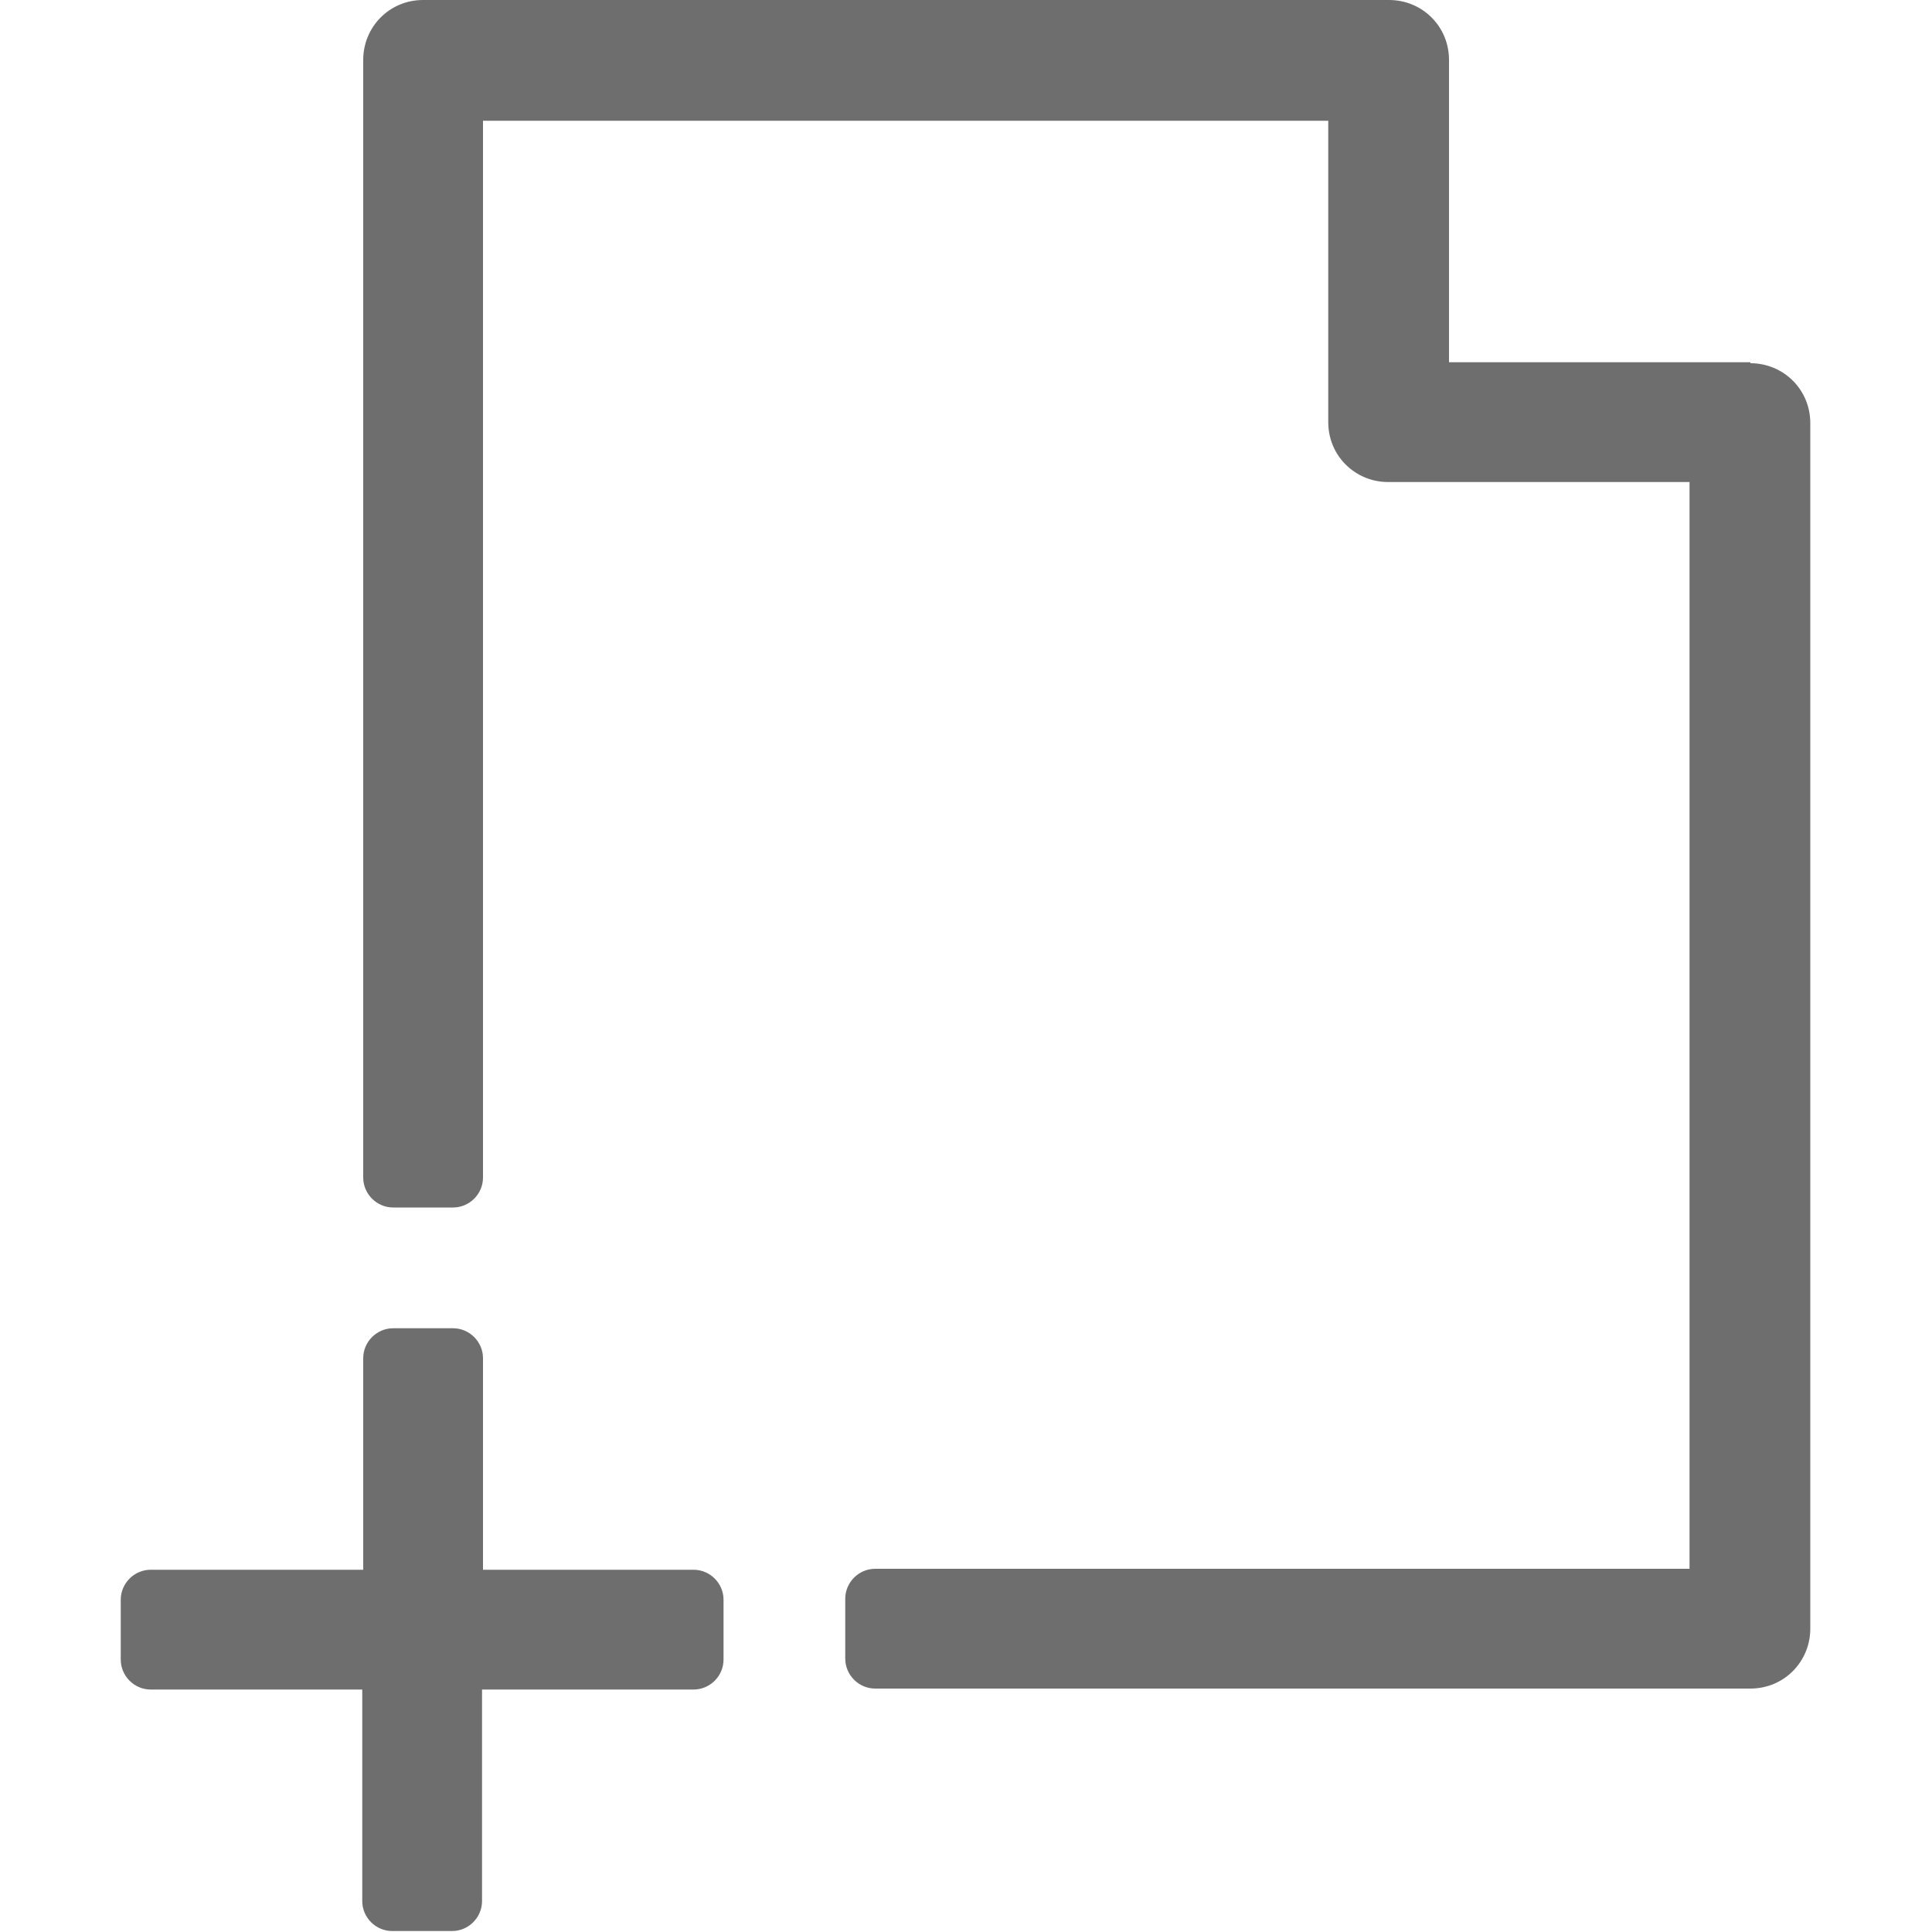
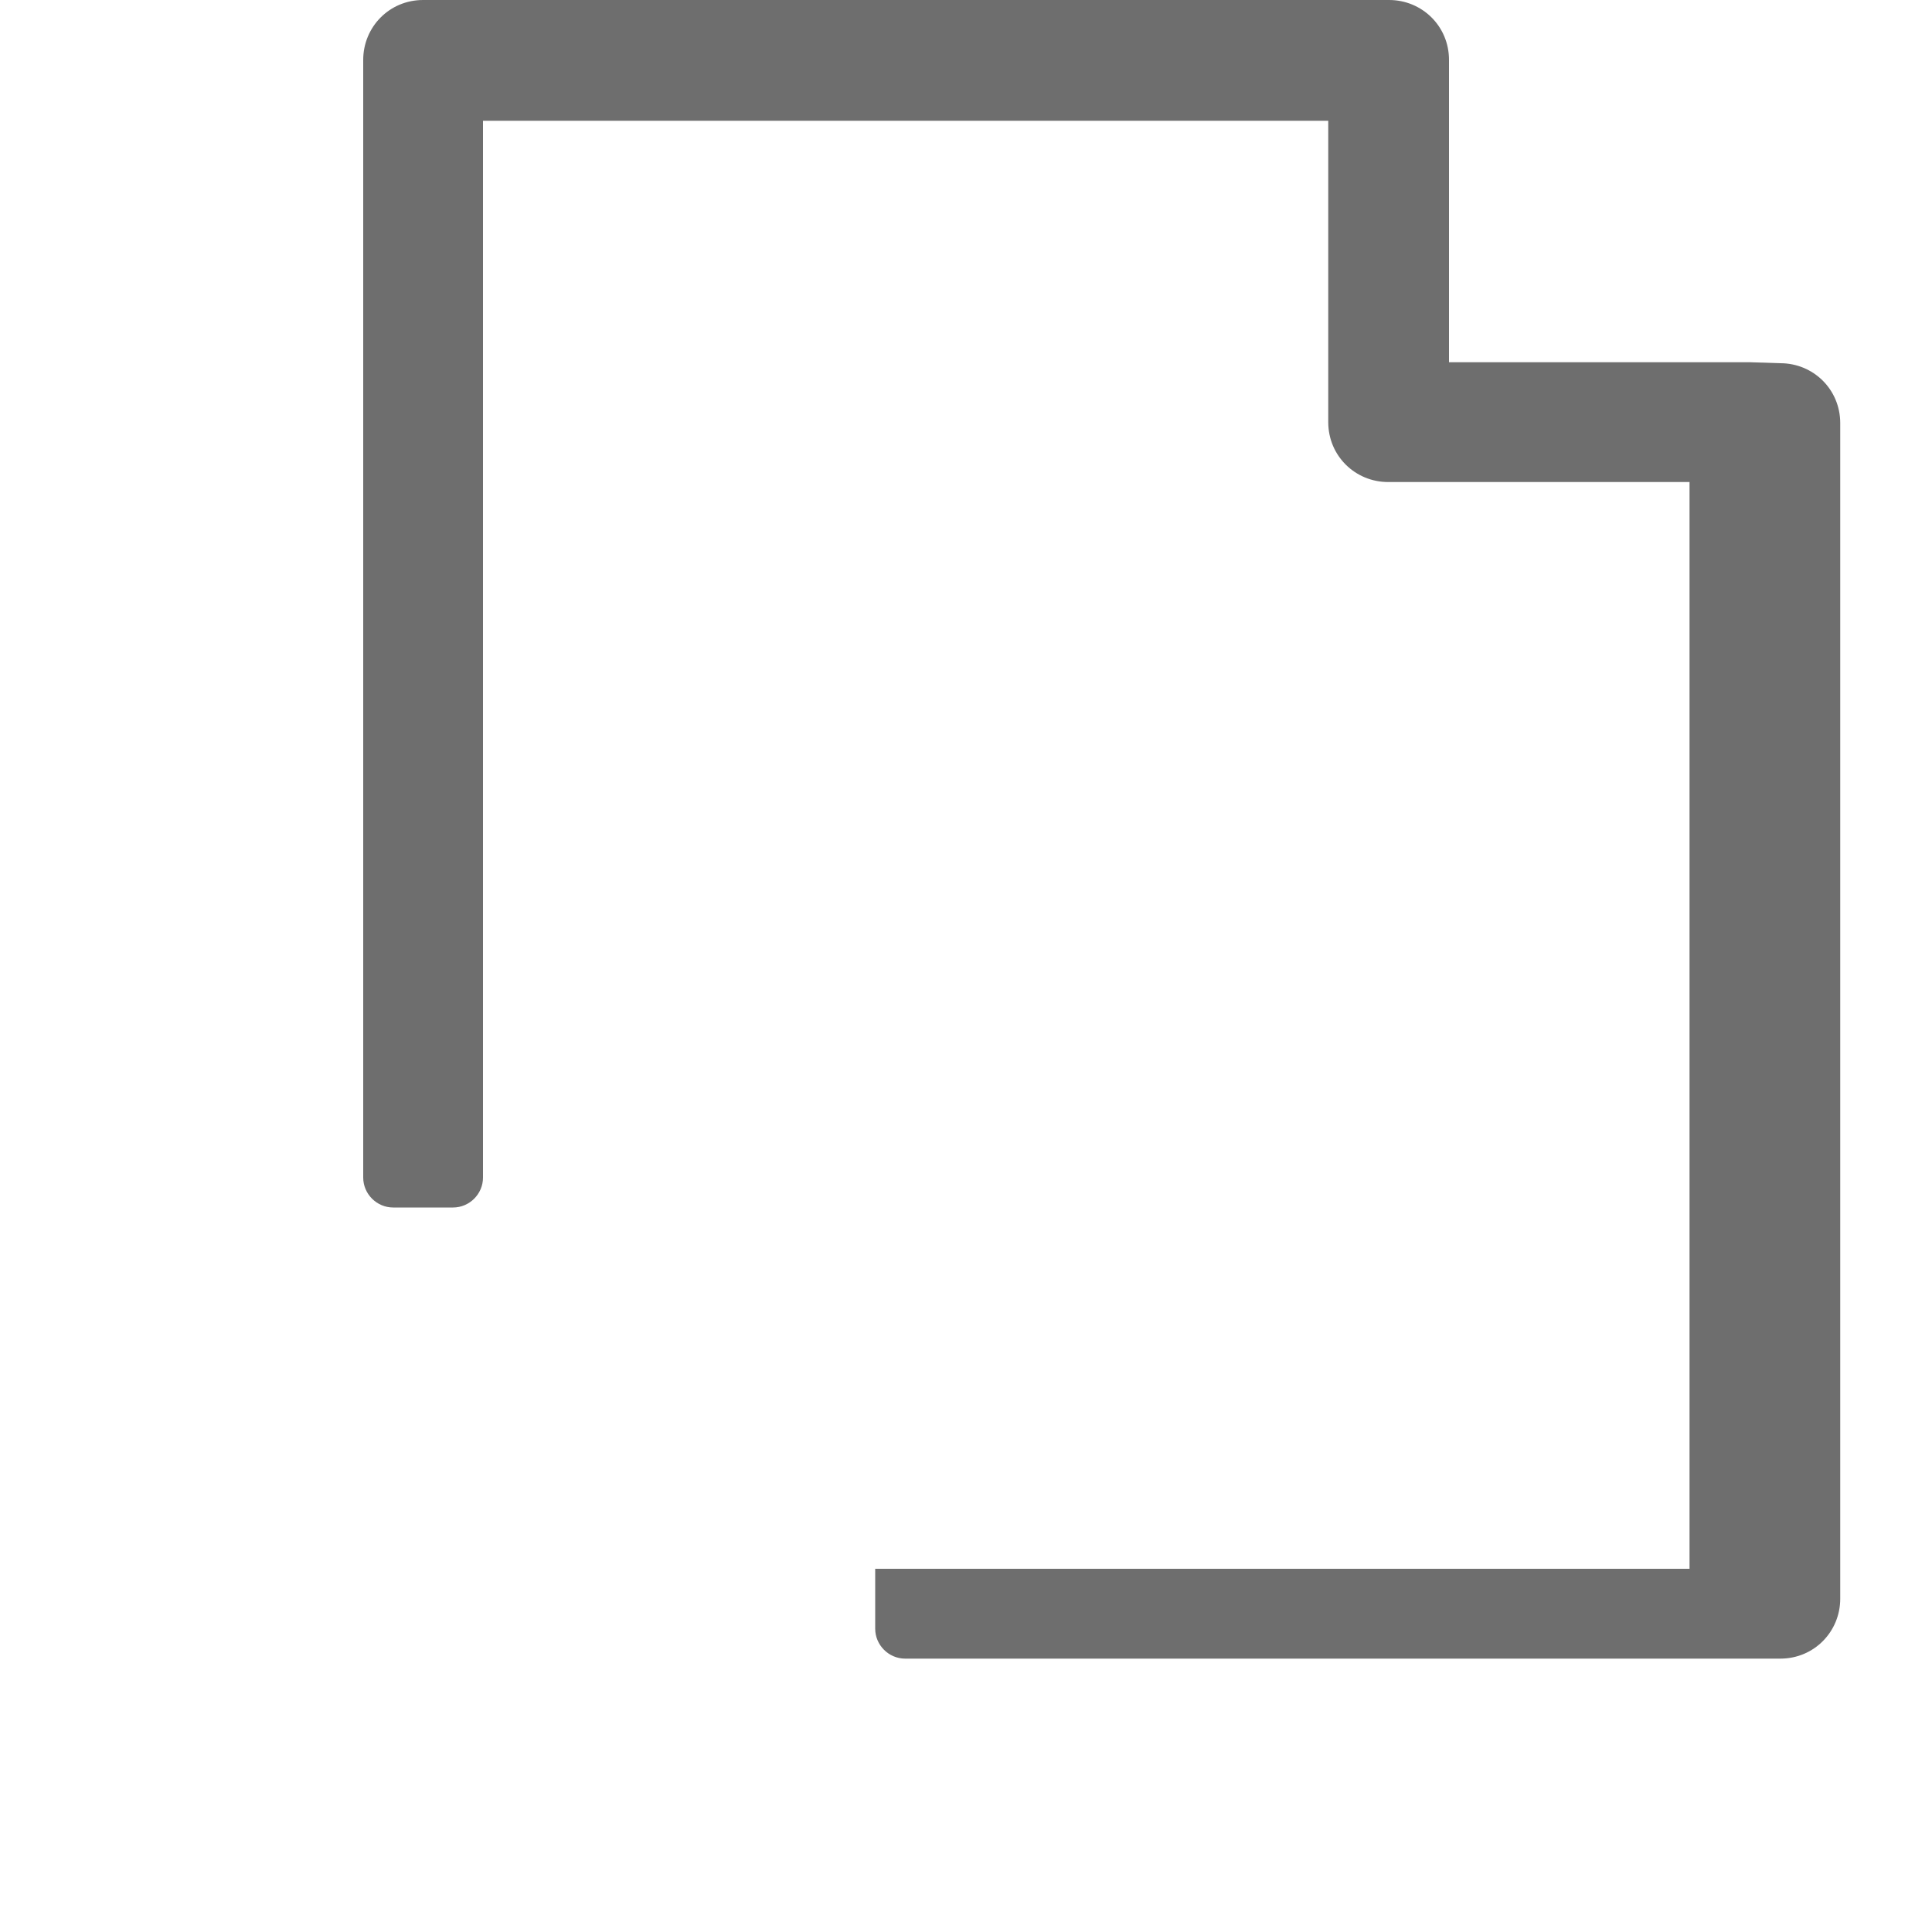
<svg xmlns="http://www.w3.org/2000/svg" id="selection" viewBox="0 0 20 20">
  <defs>
    <style>.cls-1{fill:#6e6e6e;fill-rule:evenodd;isolation:isolate;}</style>
  </defs>
-   <path id="Path_2240" class="cls-1" d="M7.19,16.25h-2.19v-2.19c0-.17-.14-.31-.31-.31h-.62c-.17,0-.31,.14-.31,.31v2.19H1.56c-.17,0-.31,.14-.31,.31v.62c0,.17,.14,.31,.31,.31H3.75v2.19c0,.17,.14,.31,.31,.31h.62c.17,0,.31-.14,.31-.31v-2.19h2.19c.17,0,.31-.14,.31-.31v-.62c0-.17-.14-.31-.31-.31Z" />
-   <path id="Path_2241" class="cls-1" d="M18.12,3.75h-3.12V.62c0-.35-.28-.62-.62-.62H4.38c-.35,0-.62,.28-.62,.62V12.19c0,.17,.14,.31,.31,.31h.62c.17,0,.31-.14,.31-.31V1.25H13.75v3.12c0,.35,.28,.62,.62,.62h3.12v11.25H9.06c-.17,0-.31,.14-.31,.31v.62c0,.17,.14,.31,.31,.31h9.06c.35,0,.62-.28,.62-.62V4.38c0-.35-.28-.62-.62-.62Z" />
+   <path id="Path_2241" class="cls-1" d="M18.12,3.75h-3.12V.62c0-.35-.28-.62-.62-.62H4.38c-.35,0-.62,.28-.62,.62V12.19c0,.17,.14,.31,.31,.31h.62c.17,0,.31-.14,.31-.31V1.25H13.75v3.12c0,.35,.28,.62,.62,.62h3.12v11.25H9.06v.62c0,.17,.14,.31,.31,.31h9.06c.35,0,.62-.28,.62-.62V4.38c0-.35-.28-.62-.62-.62Z" />
</svg>